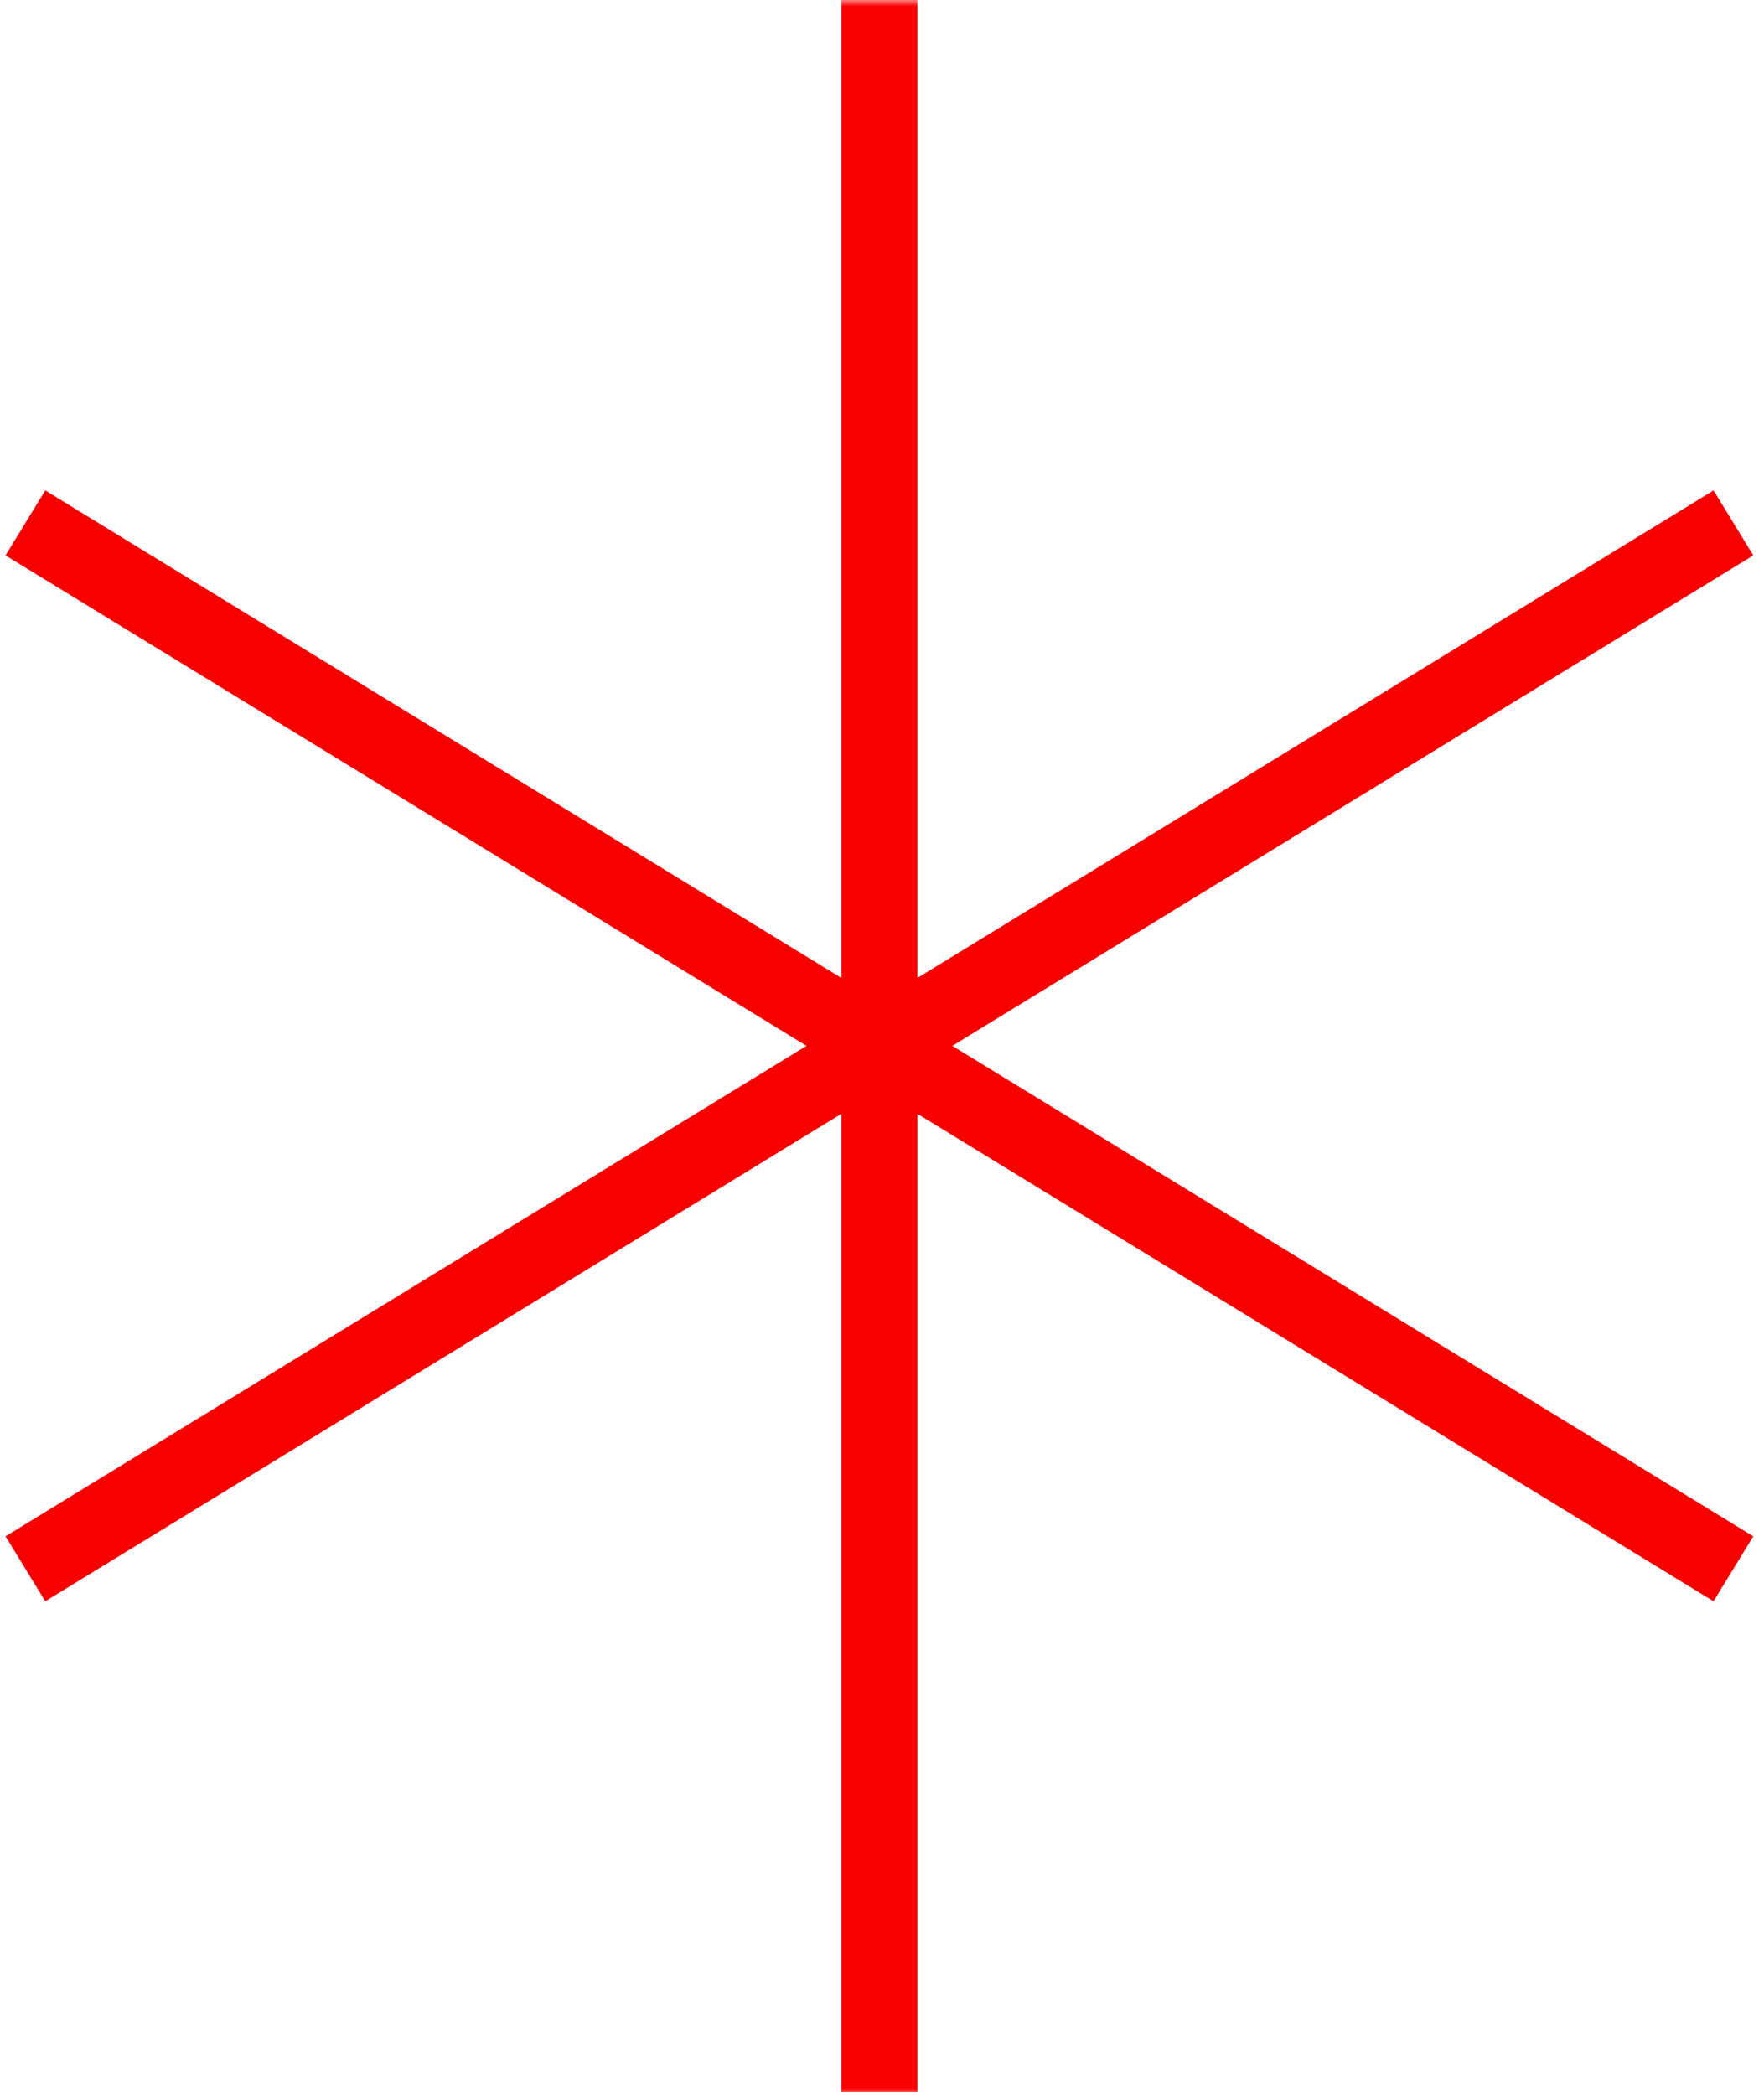
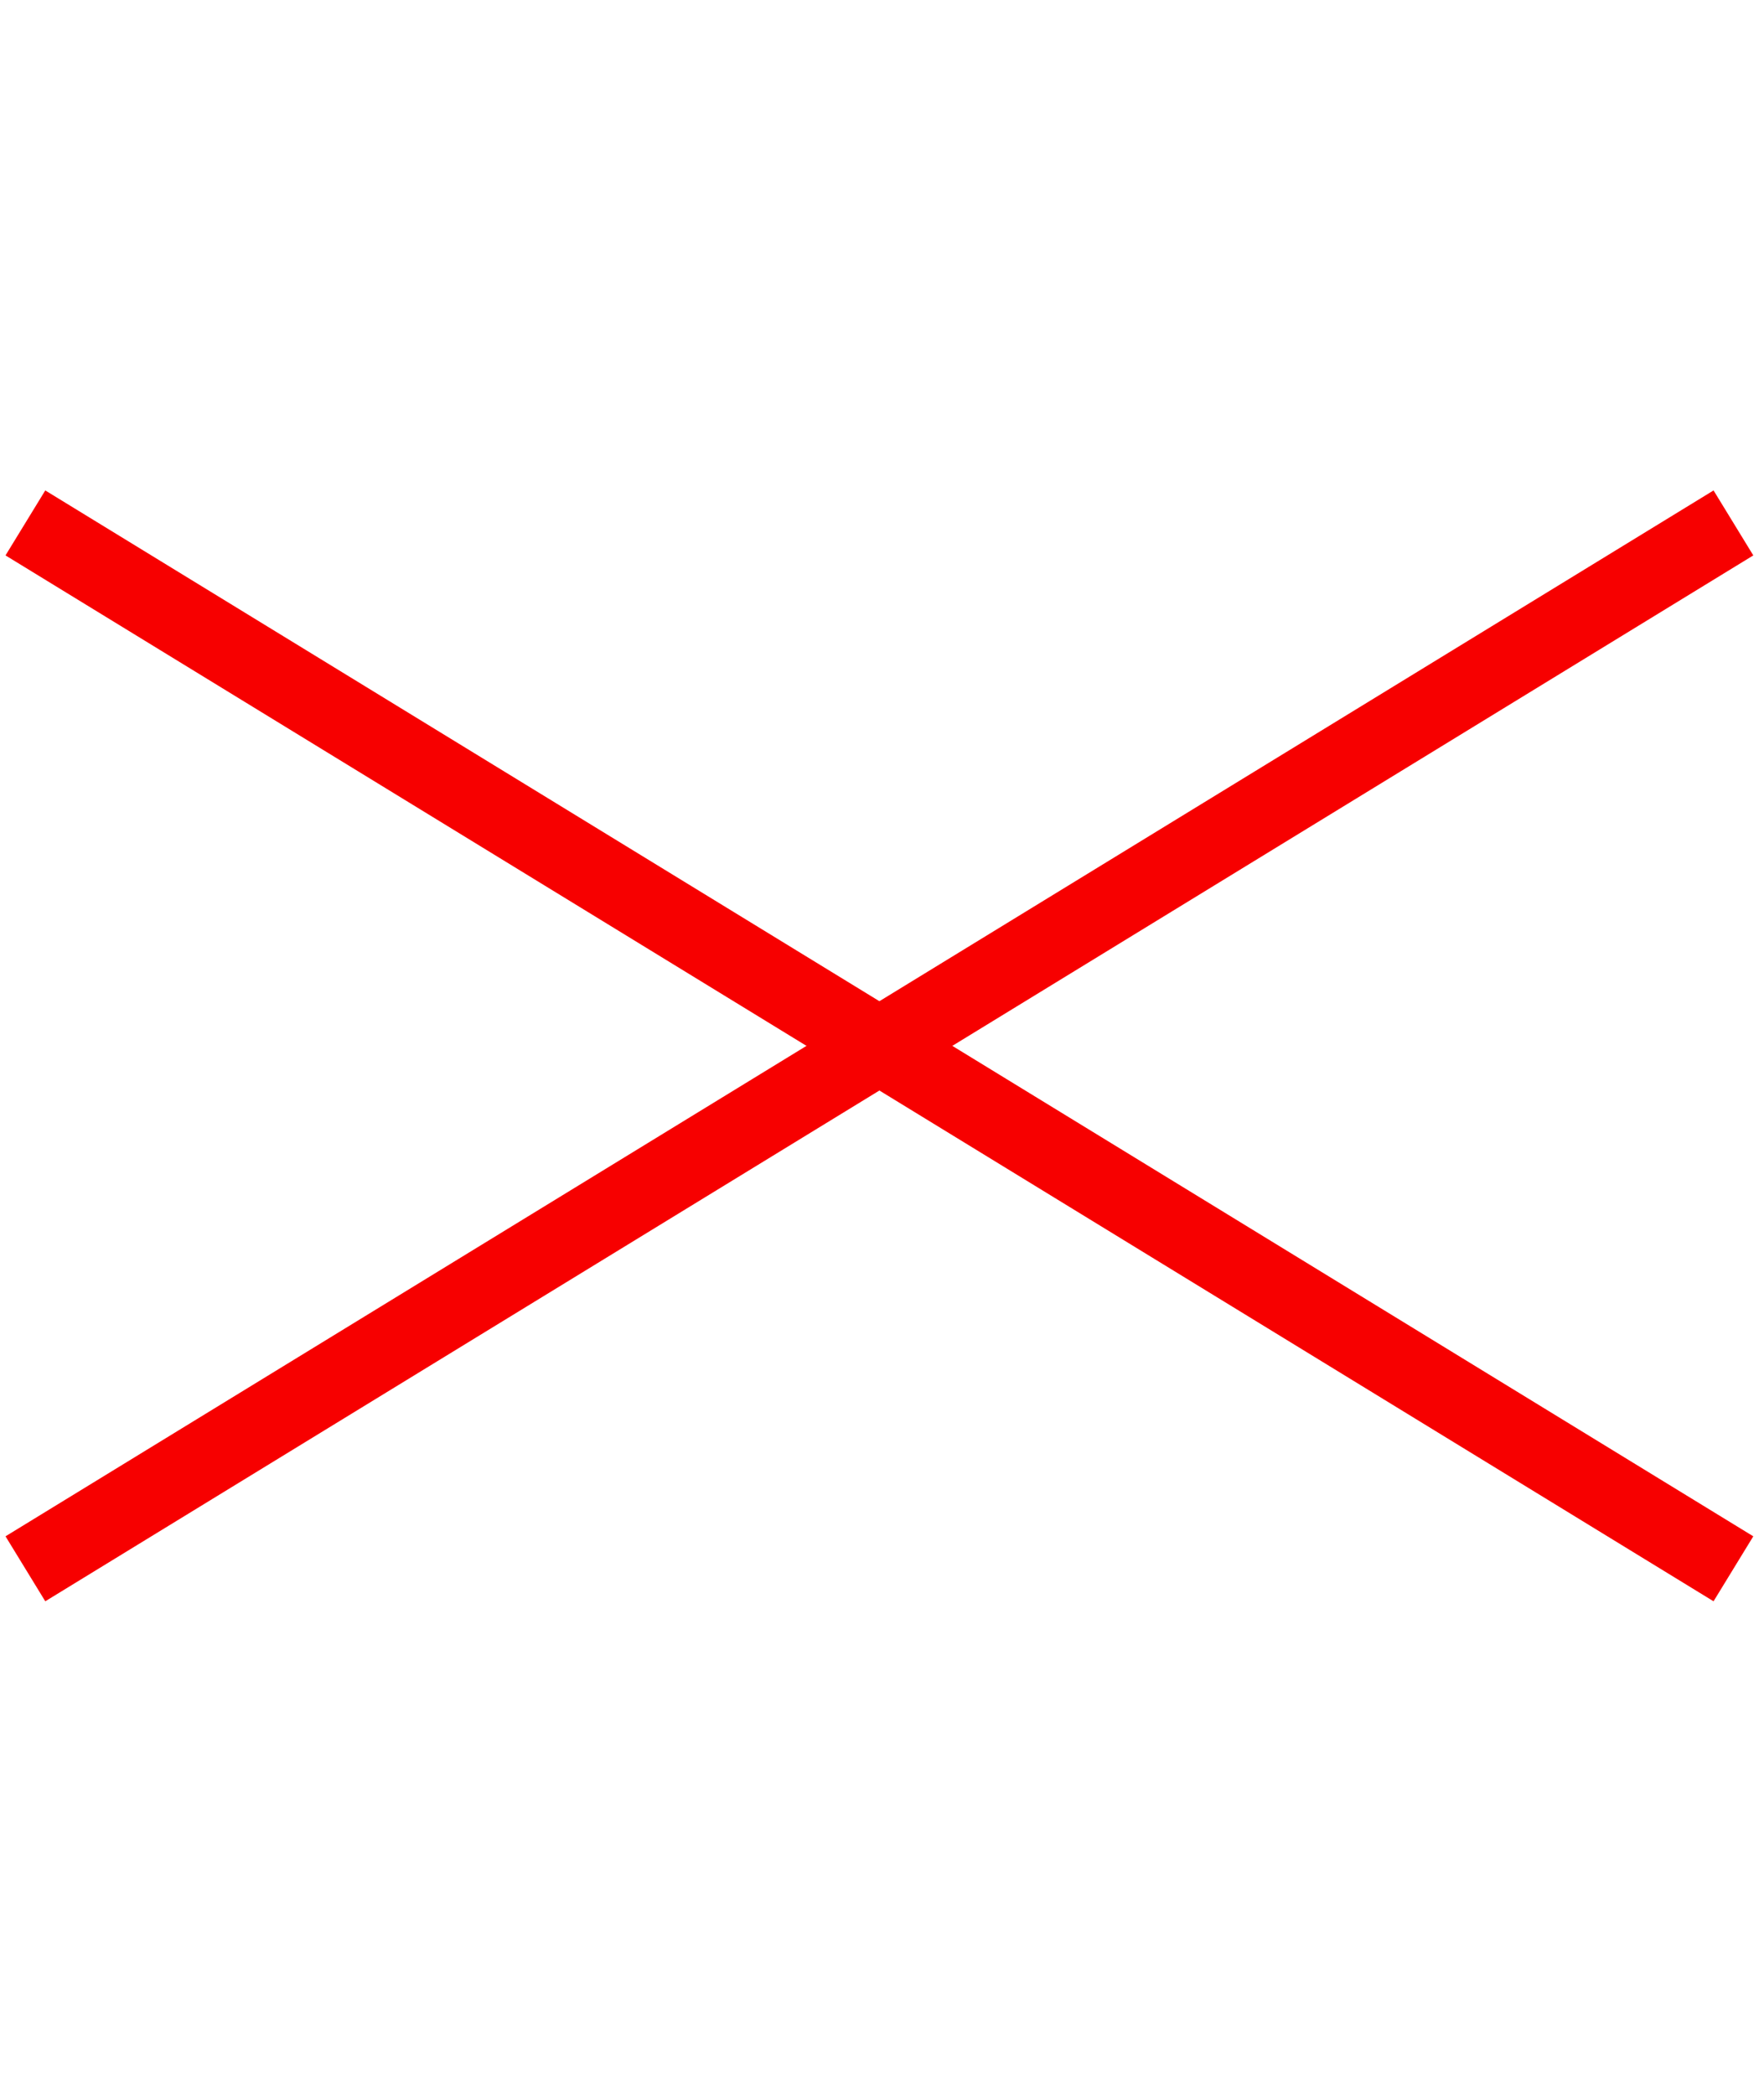
<svg xmlns="http://www.w3.org/2000/svg" width="139" height="165" viewBox="0 0 139 165" fill="none">
  <mask id="mask0_308_9" style="mask-type:luminance" maskUnits="userSpaceOnUse" x="0" y="0" width="139" height="165" fill="#000000">
    <path d="M139 0H0V165H139V0Z" fill="white" />
  </mask>
  <g mask="url(#mask0_308_9)">
-     <path d="M69.295 0V164.763" stroke="#f70000" stroke-width="6" fill="#000000" />
    <path d="M2 41.19L136.59 123.573" stroke="#f70000" stroke-width="6" fill="#000000" />
    <path d="M136.591 41.19L2.001 123.573" stroke="#f70000" stroke-width="6" fill="#000000" />
  </g>
</svg>